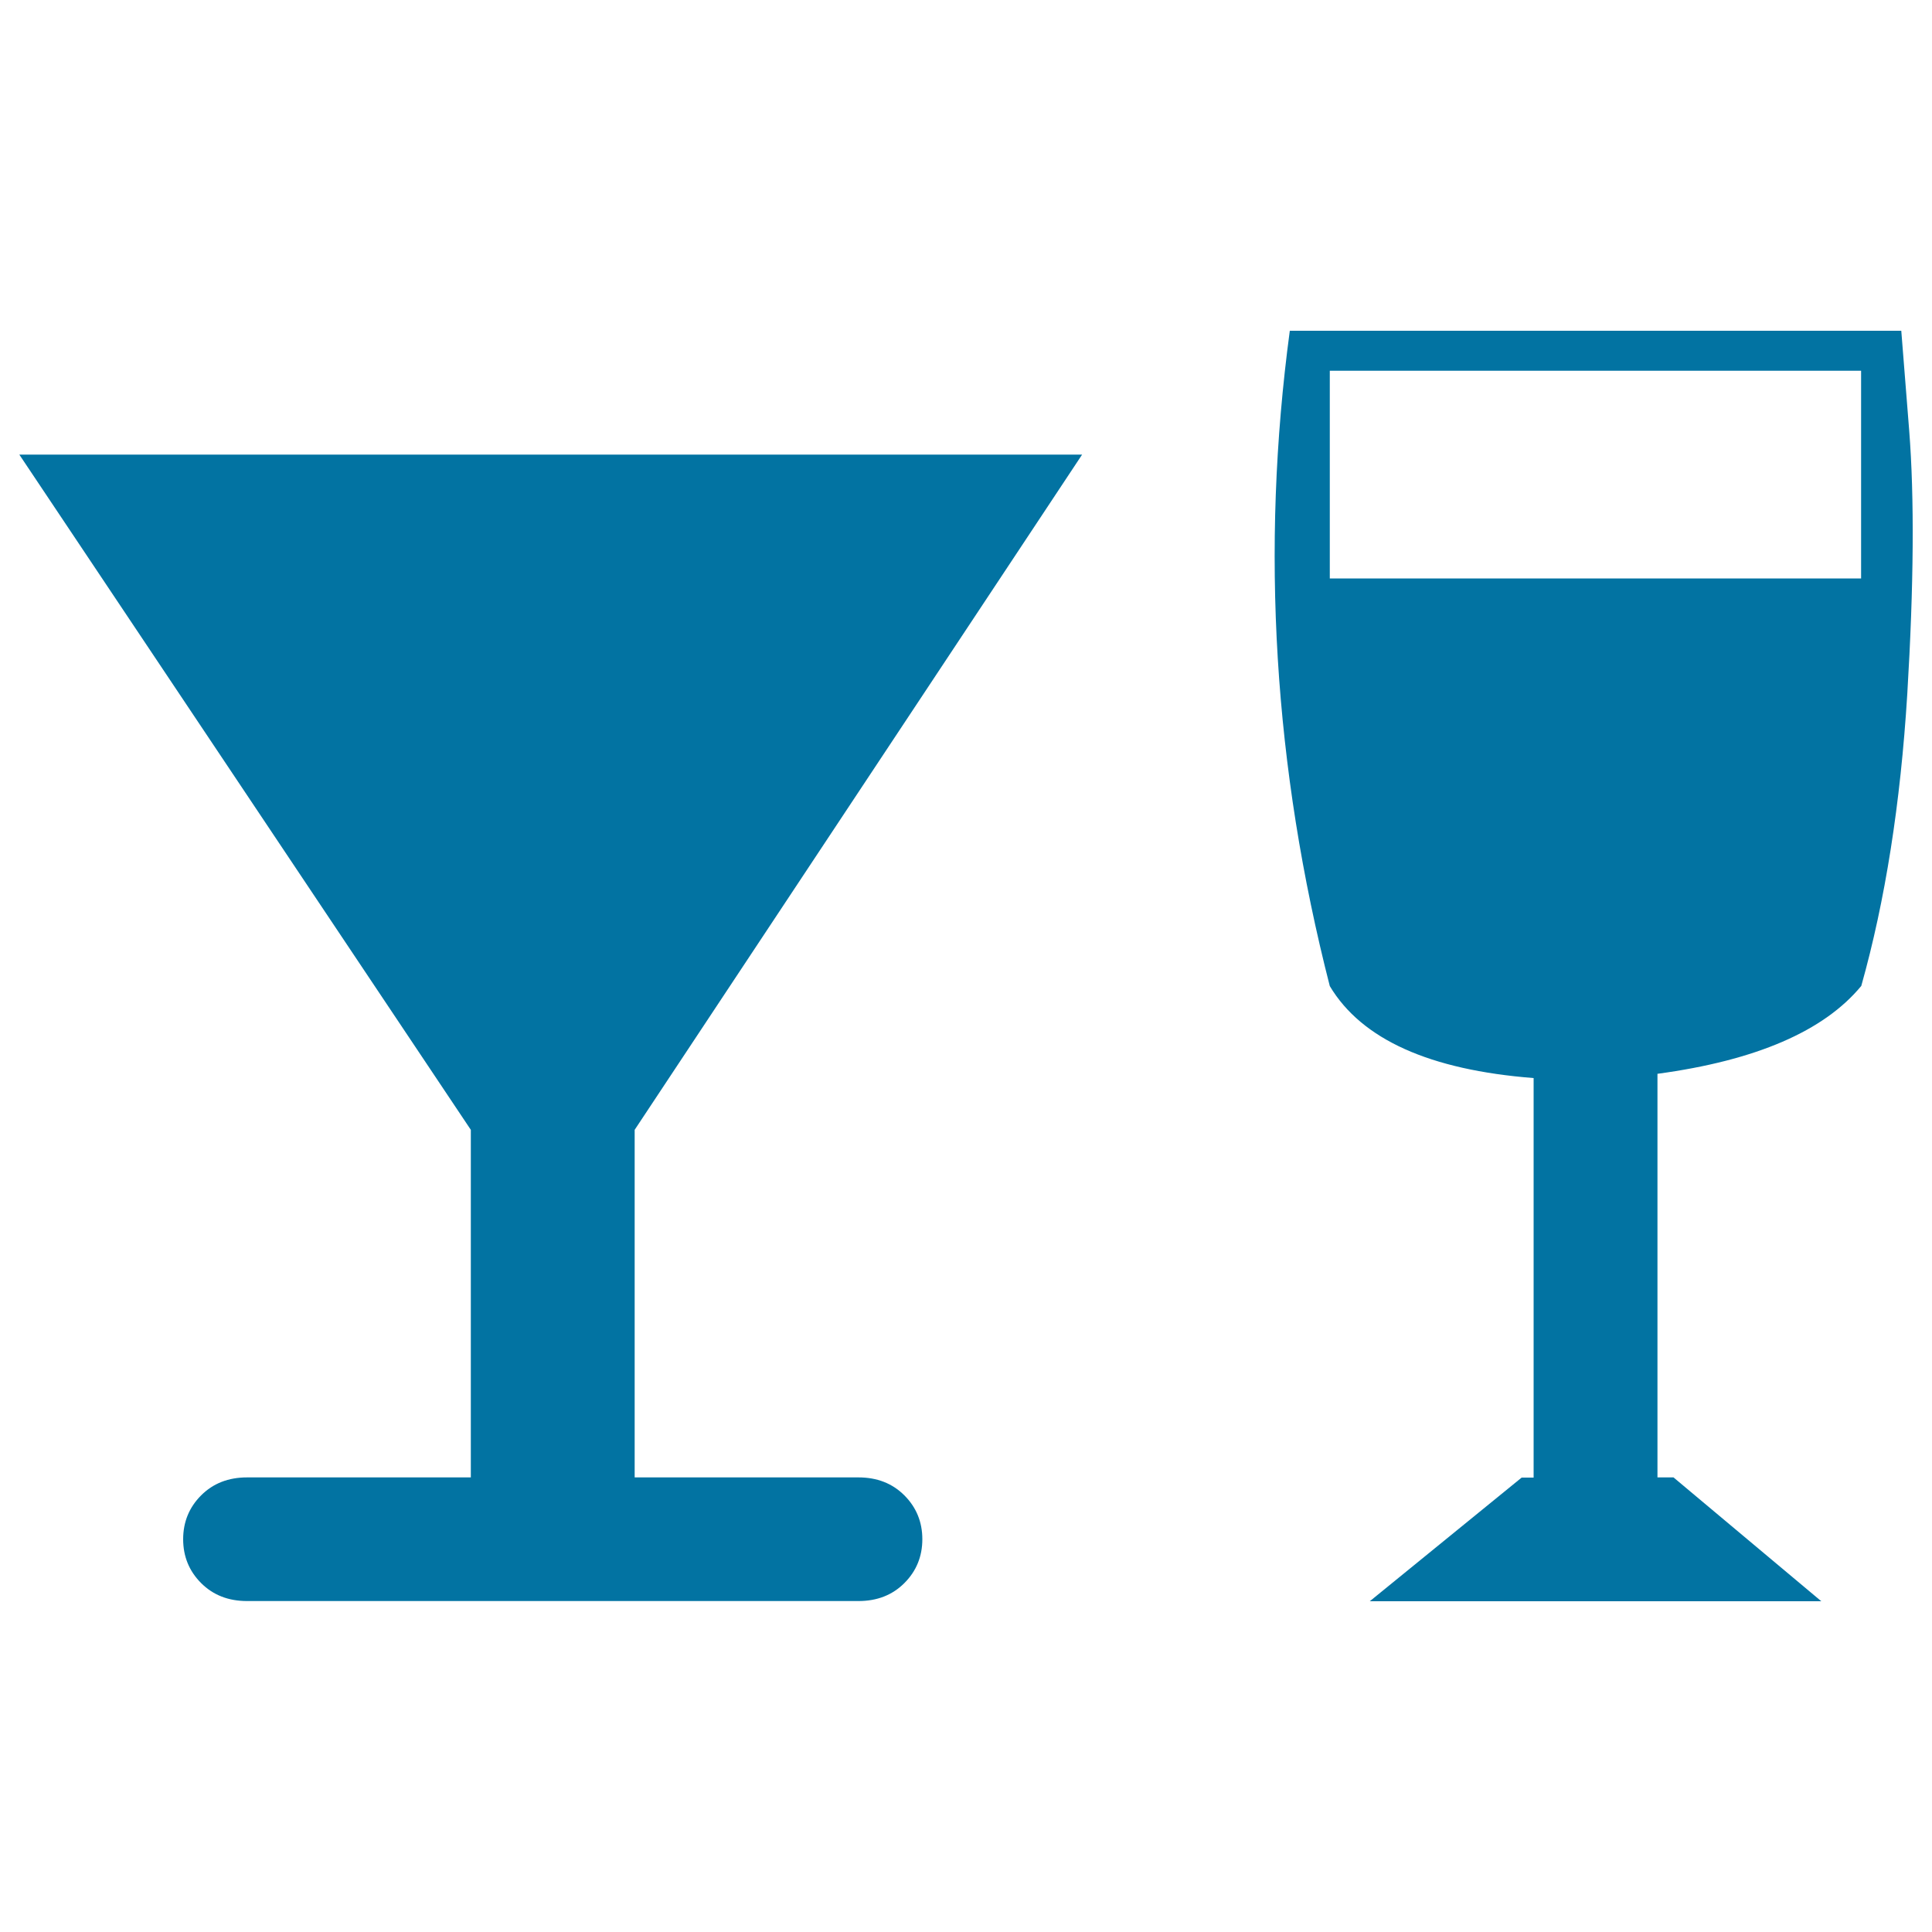
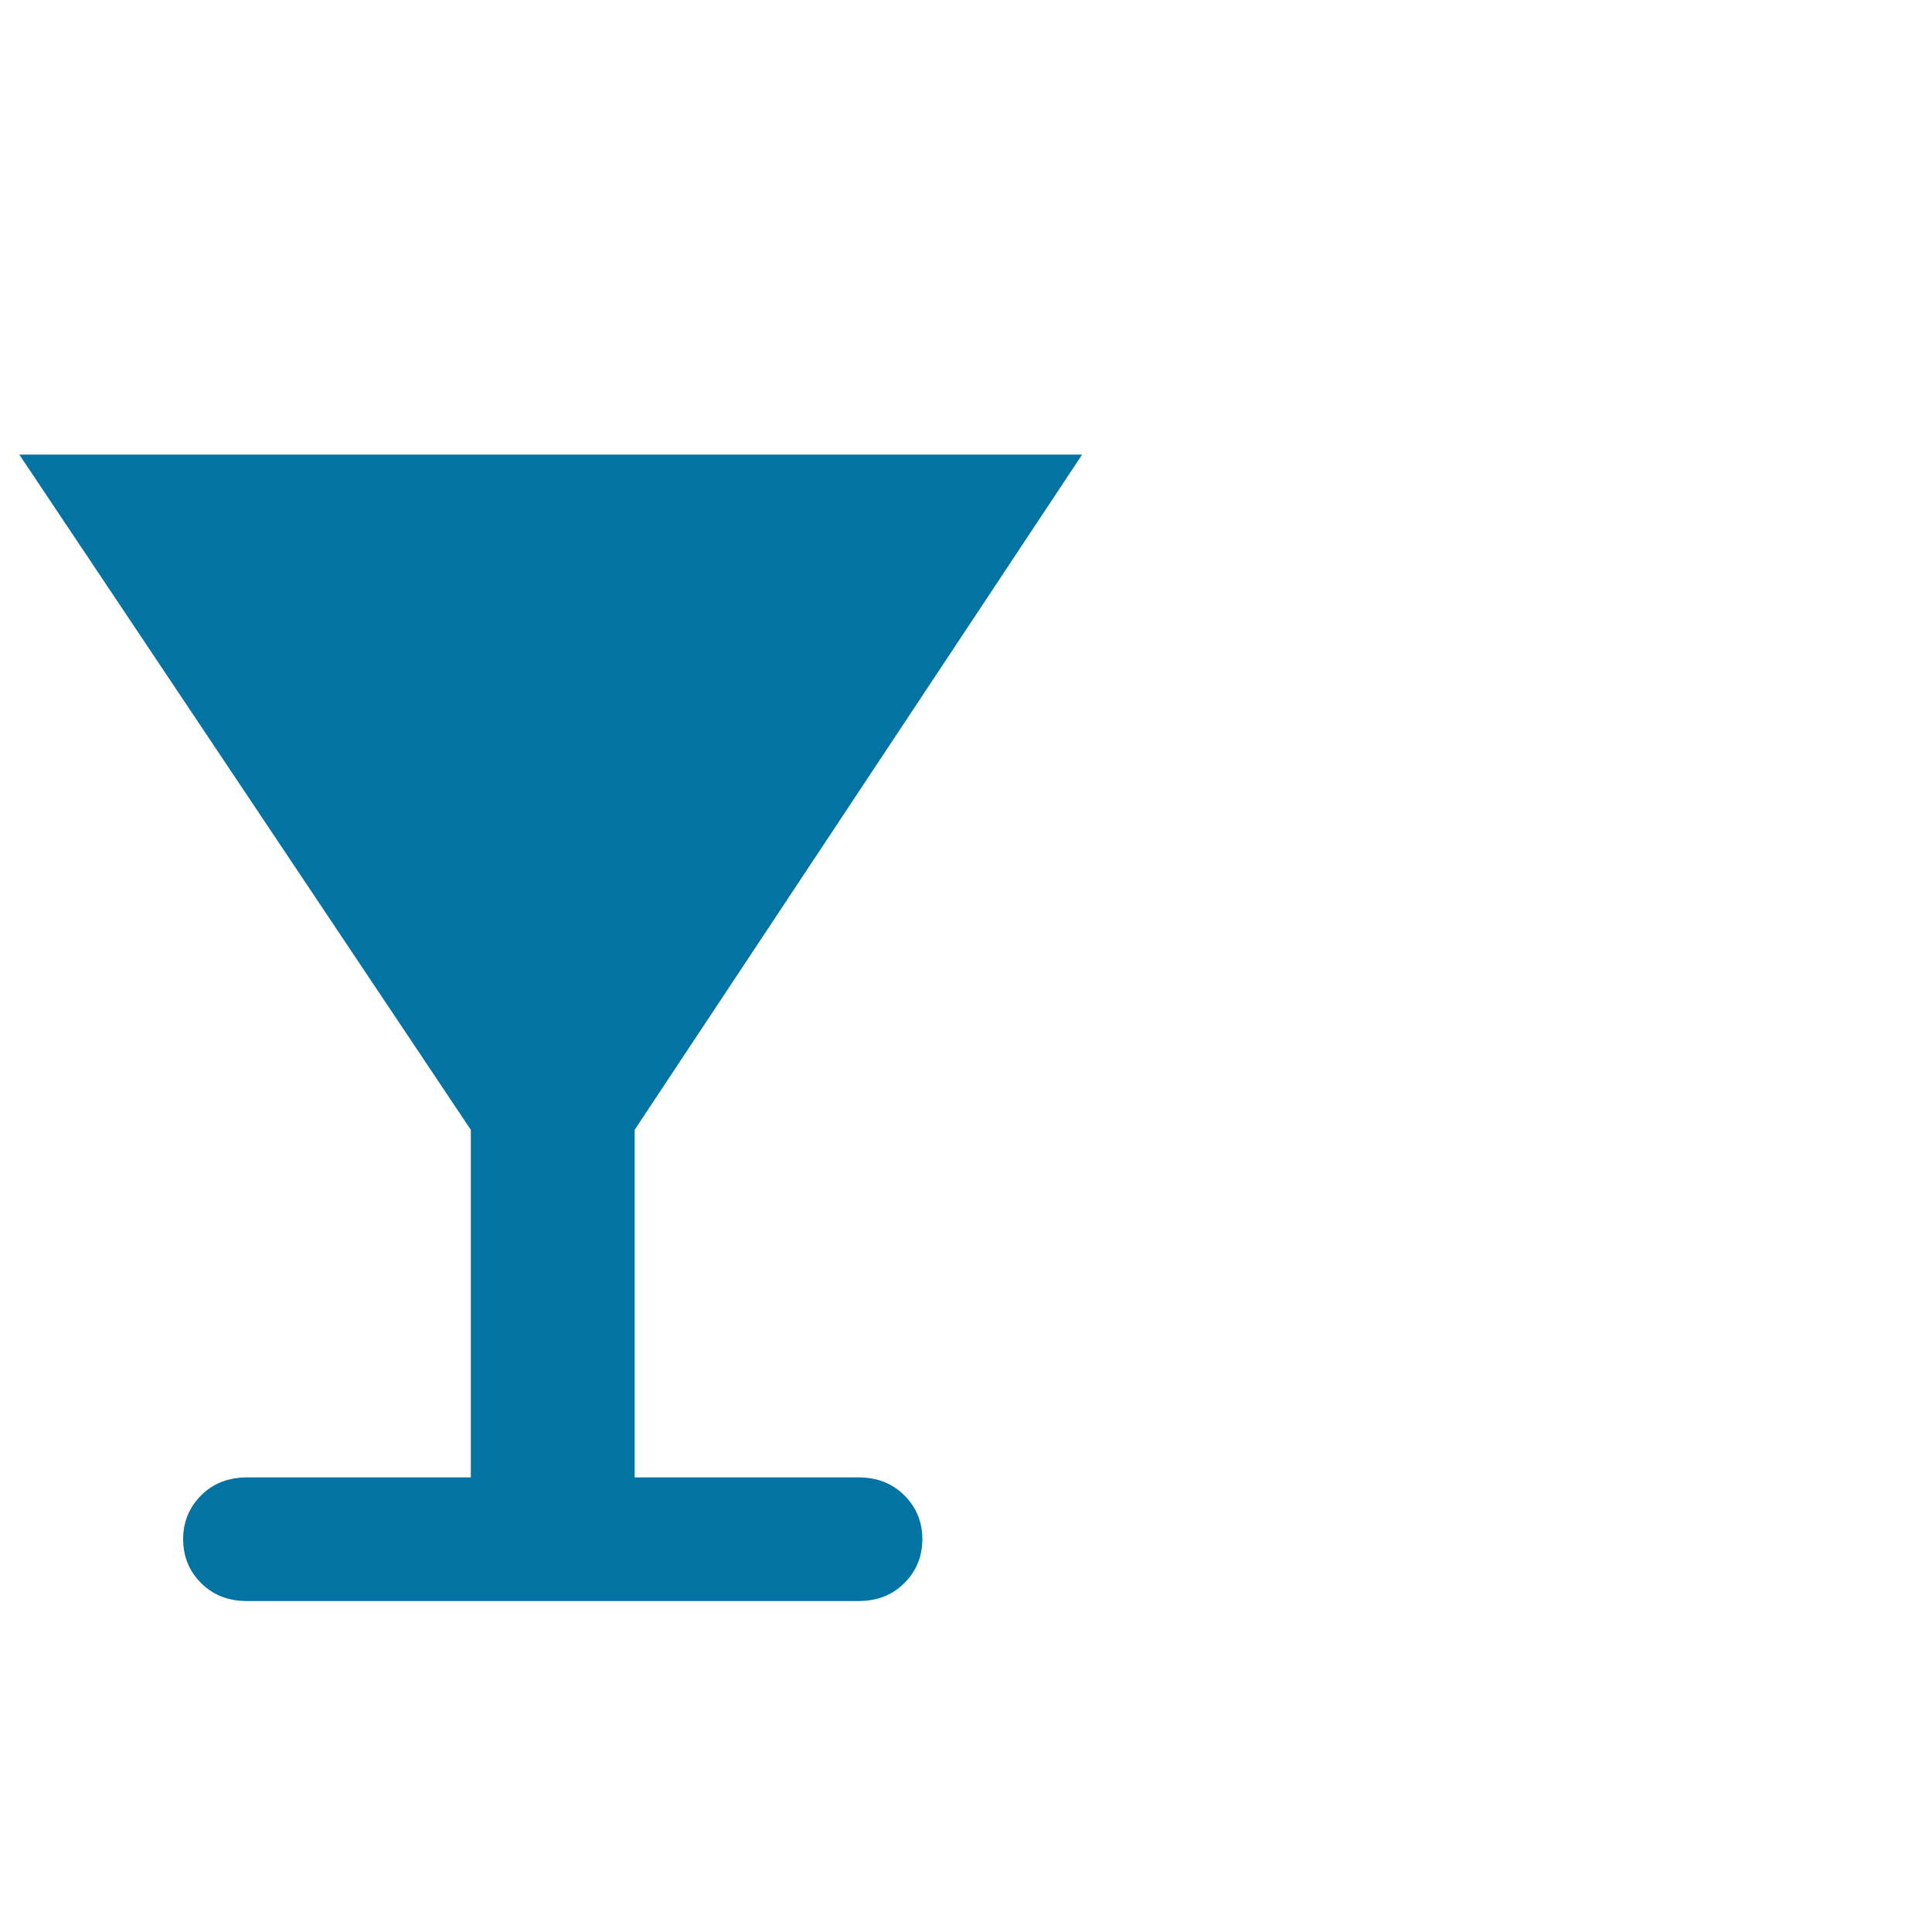
<svg xmlns="http://www.w3.org/2000/svg" viewBox="0 0 1000 1000" style="fill:#0273a2">
  <title>Wine Glasses SVG icon</title>
  <g>
    <g>
-       <path d="M988.2,222.9l-4.1-51.7H667.6c-15.2,113.1-8.3,226.1,20.7,339.2c16.5,27.6,51.7,43.4,105.5,47.6v206.8h-6.2L709,828.8h233.7l-76.5-64.1h-8.3V555.8c51-6.9,86.2-22.1,105.5-45.5c12.4-44.1,20.3-94.4,23.8-151C990.6,302.9,990.9,257.4,988.2,222.9z M963.3,299.4h-275V191.9h275V299.4z" />
      <path d="M560.1,235.3H10l233.7,349.5v179.9H127.9c-9.7,0-17.6,3.1-23.8,9.3c-6.2,6.2-9.3,13.8-9.3,22.7s3.1,16.5,9.3,22.7s14.1,9.3,23.8,9.3h316.4c9.7,0,17.6-3.1,23.8-9.3c6.2-6.2,9.3-13.8,9.3-22.7s-3.1-16.5-9.3-22.7c-6.2-6.2-14.1-9.3-23.8-9.3H328.5V584.8L560.1,235.3z" />
    </g>
  </g>
</svg>